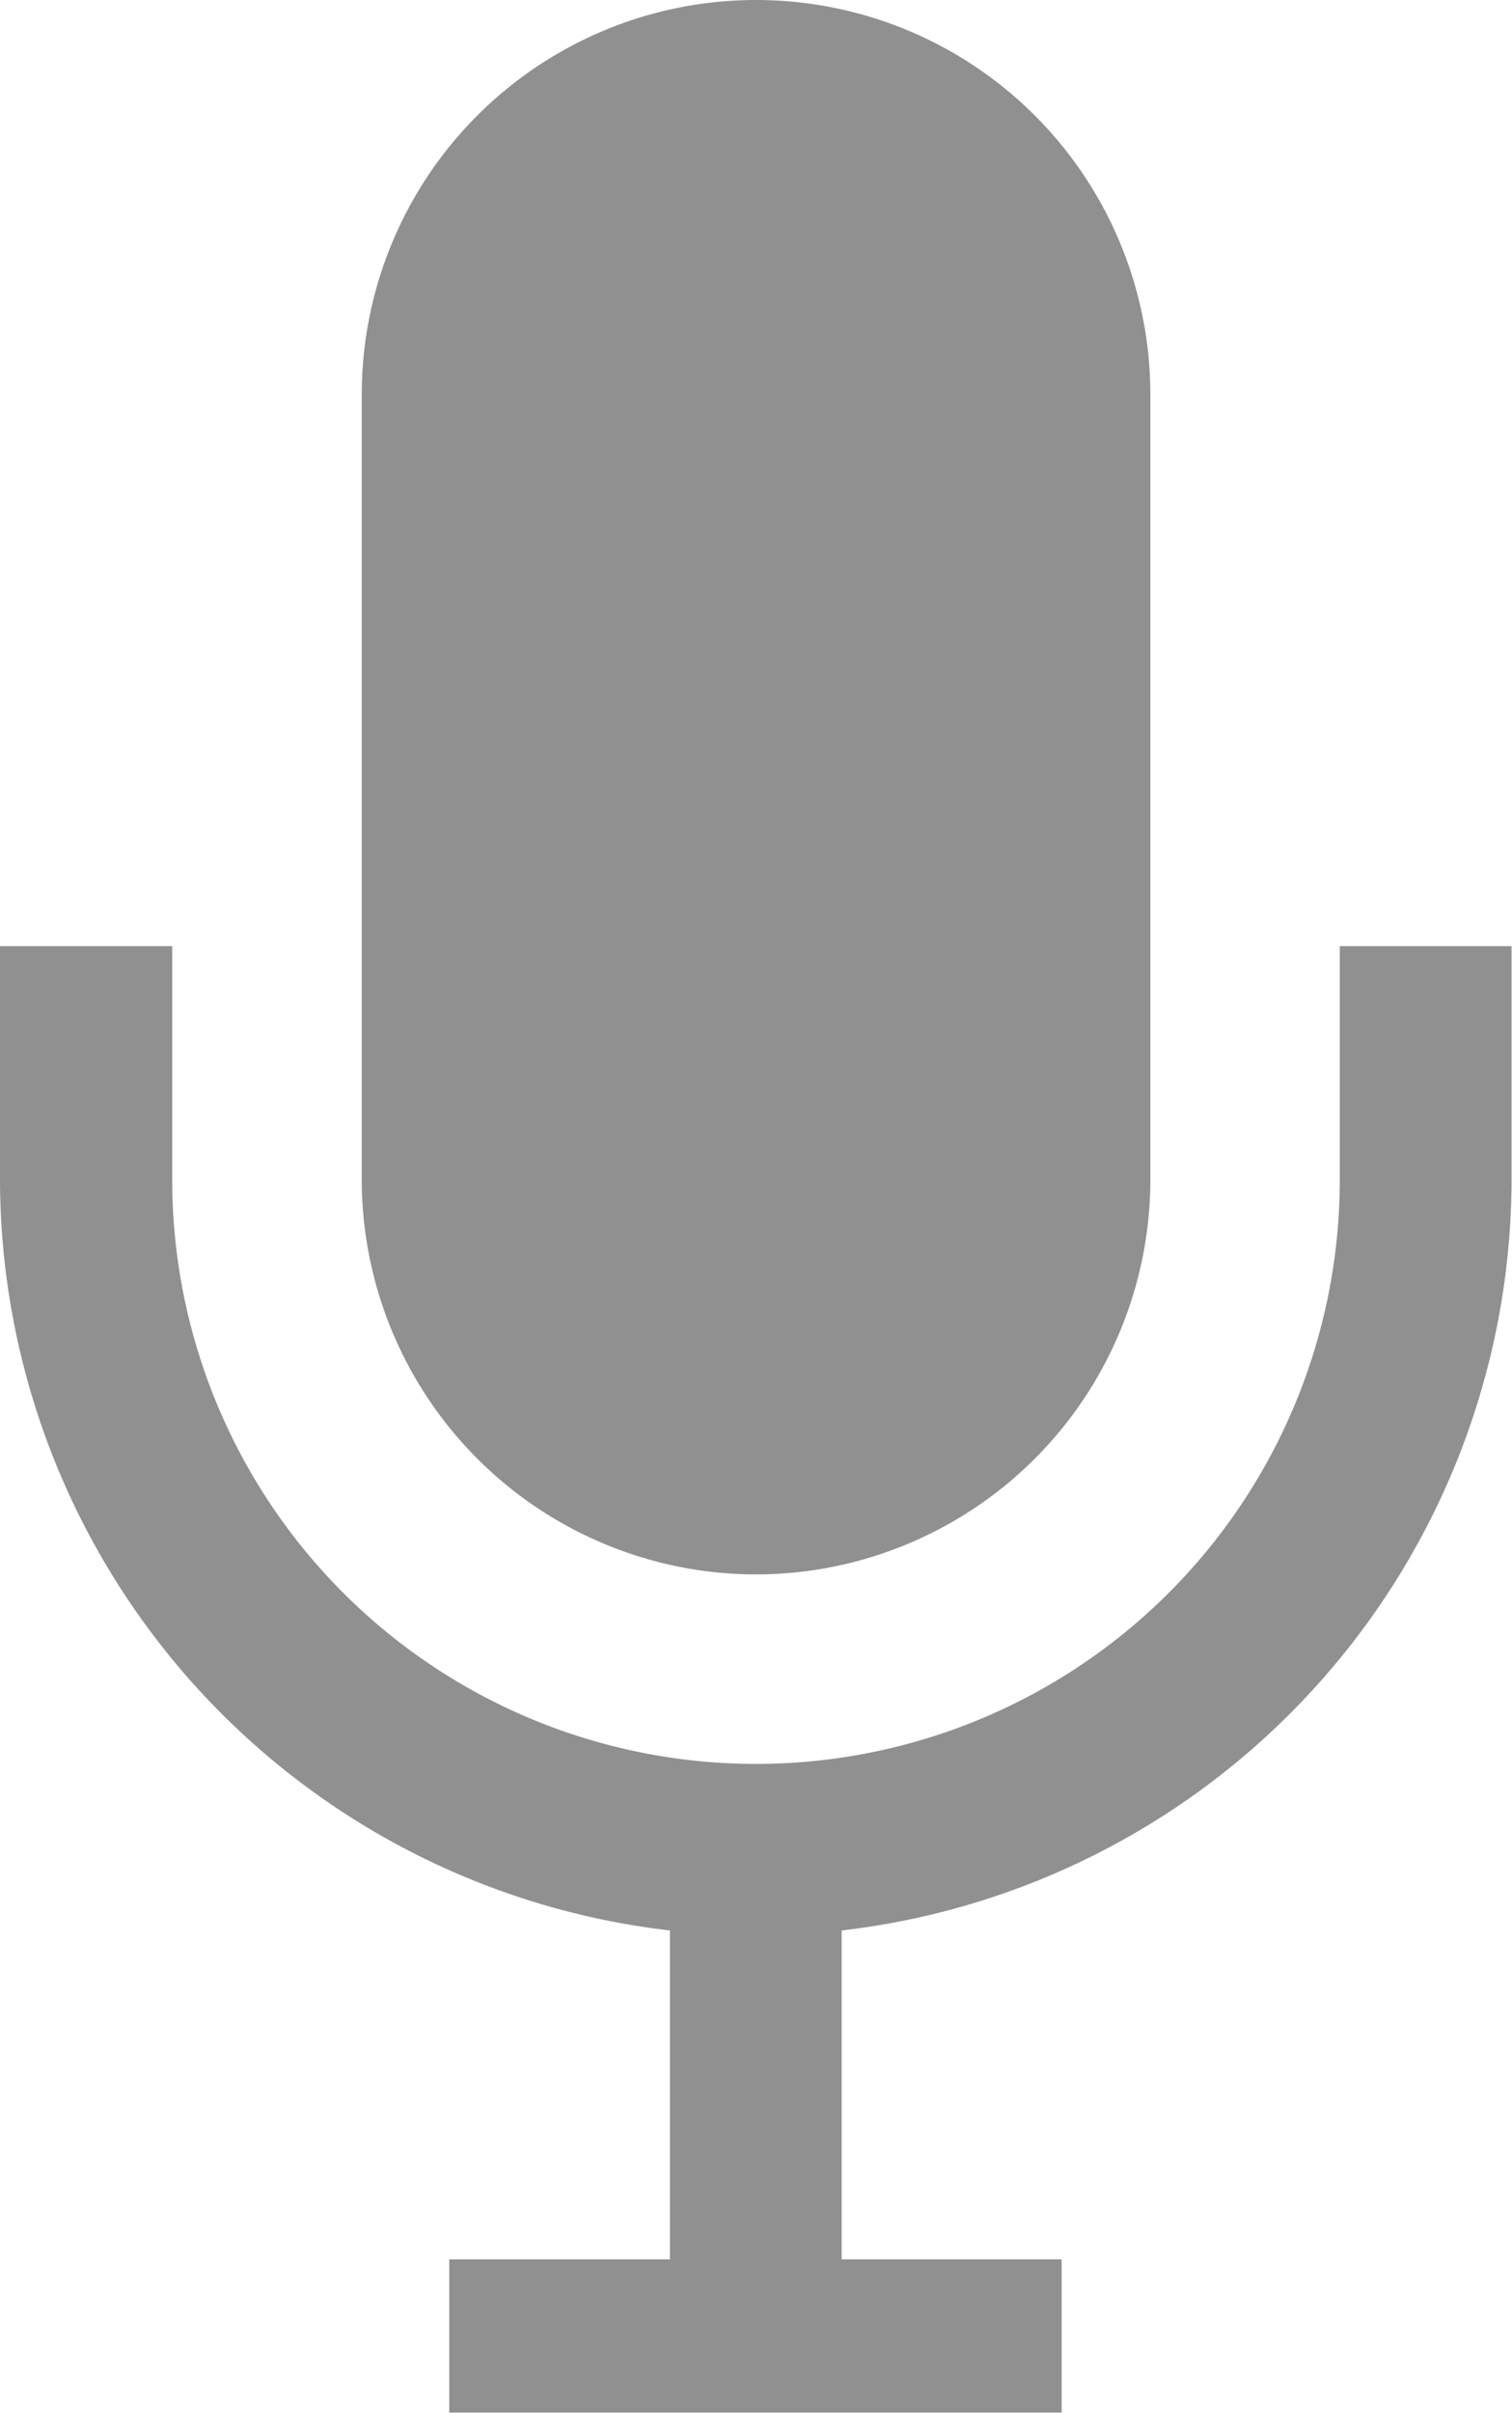
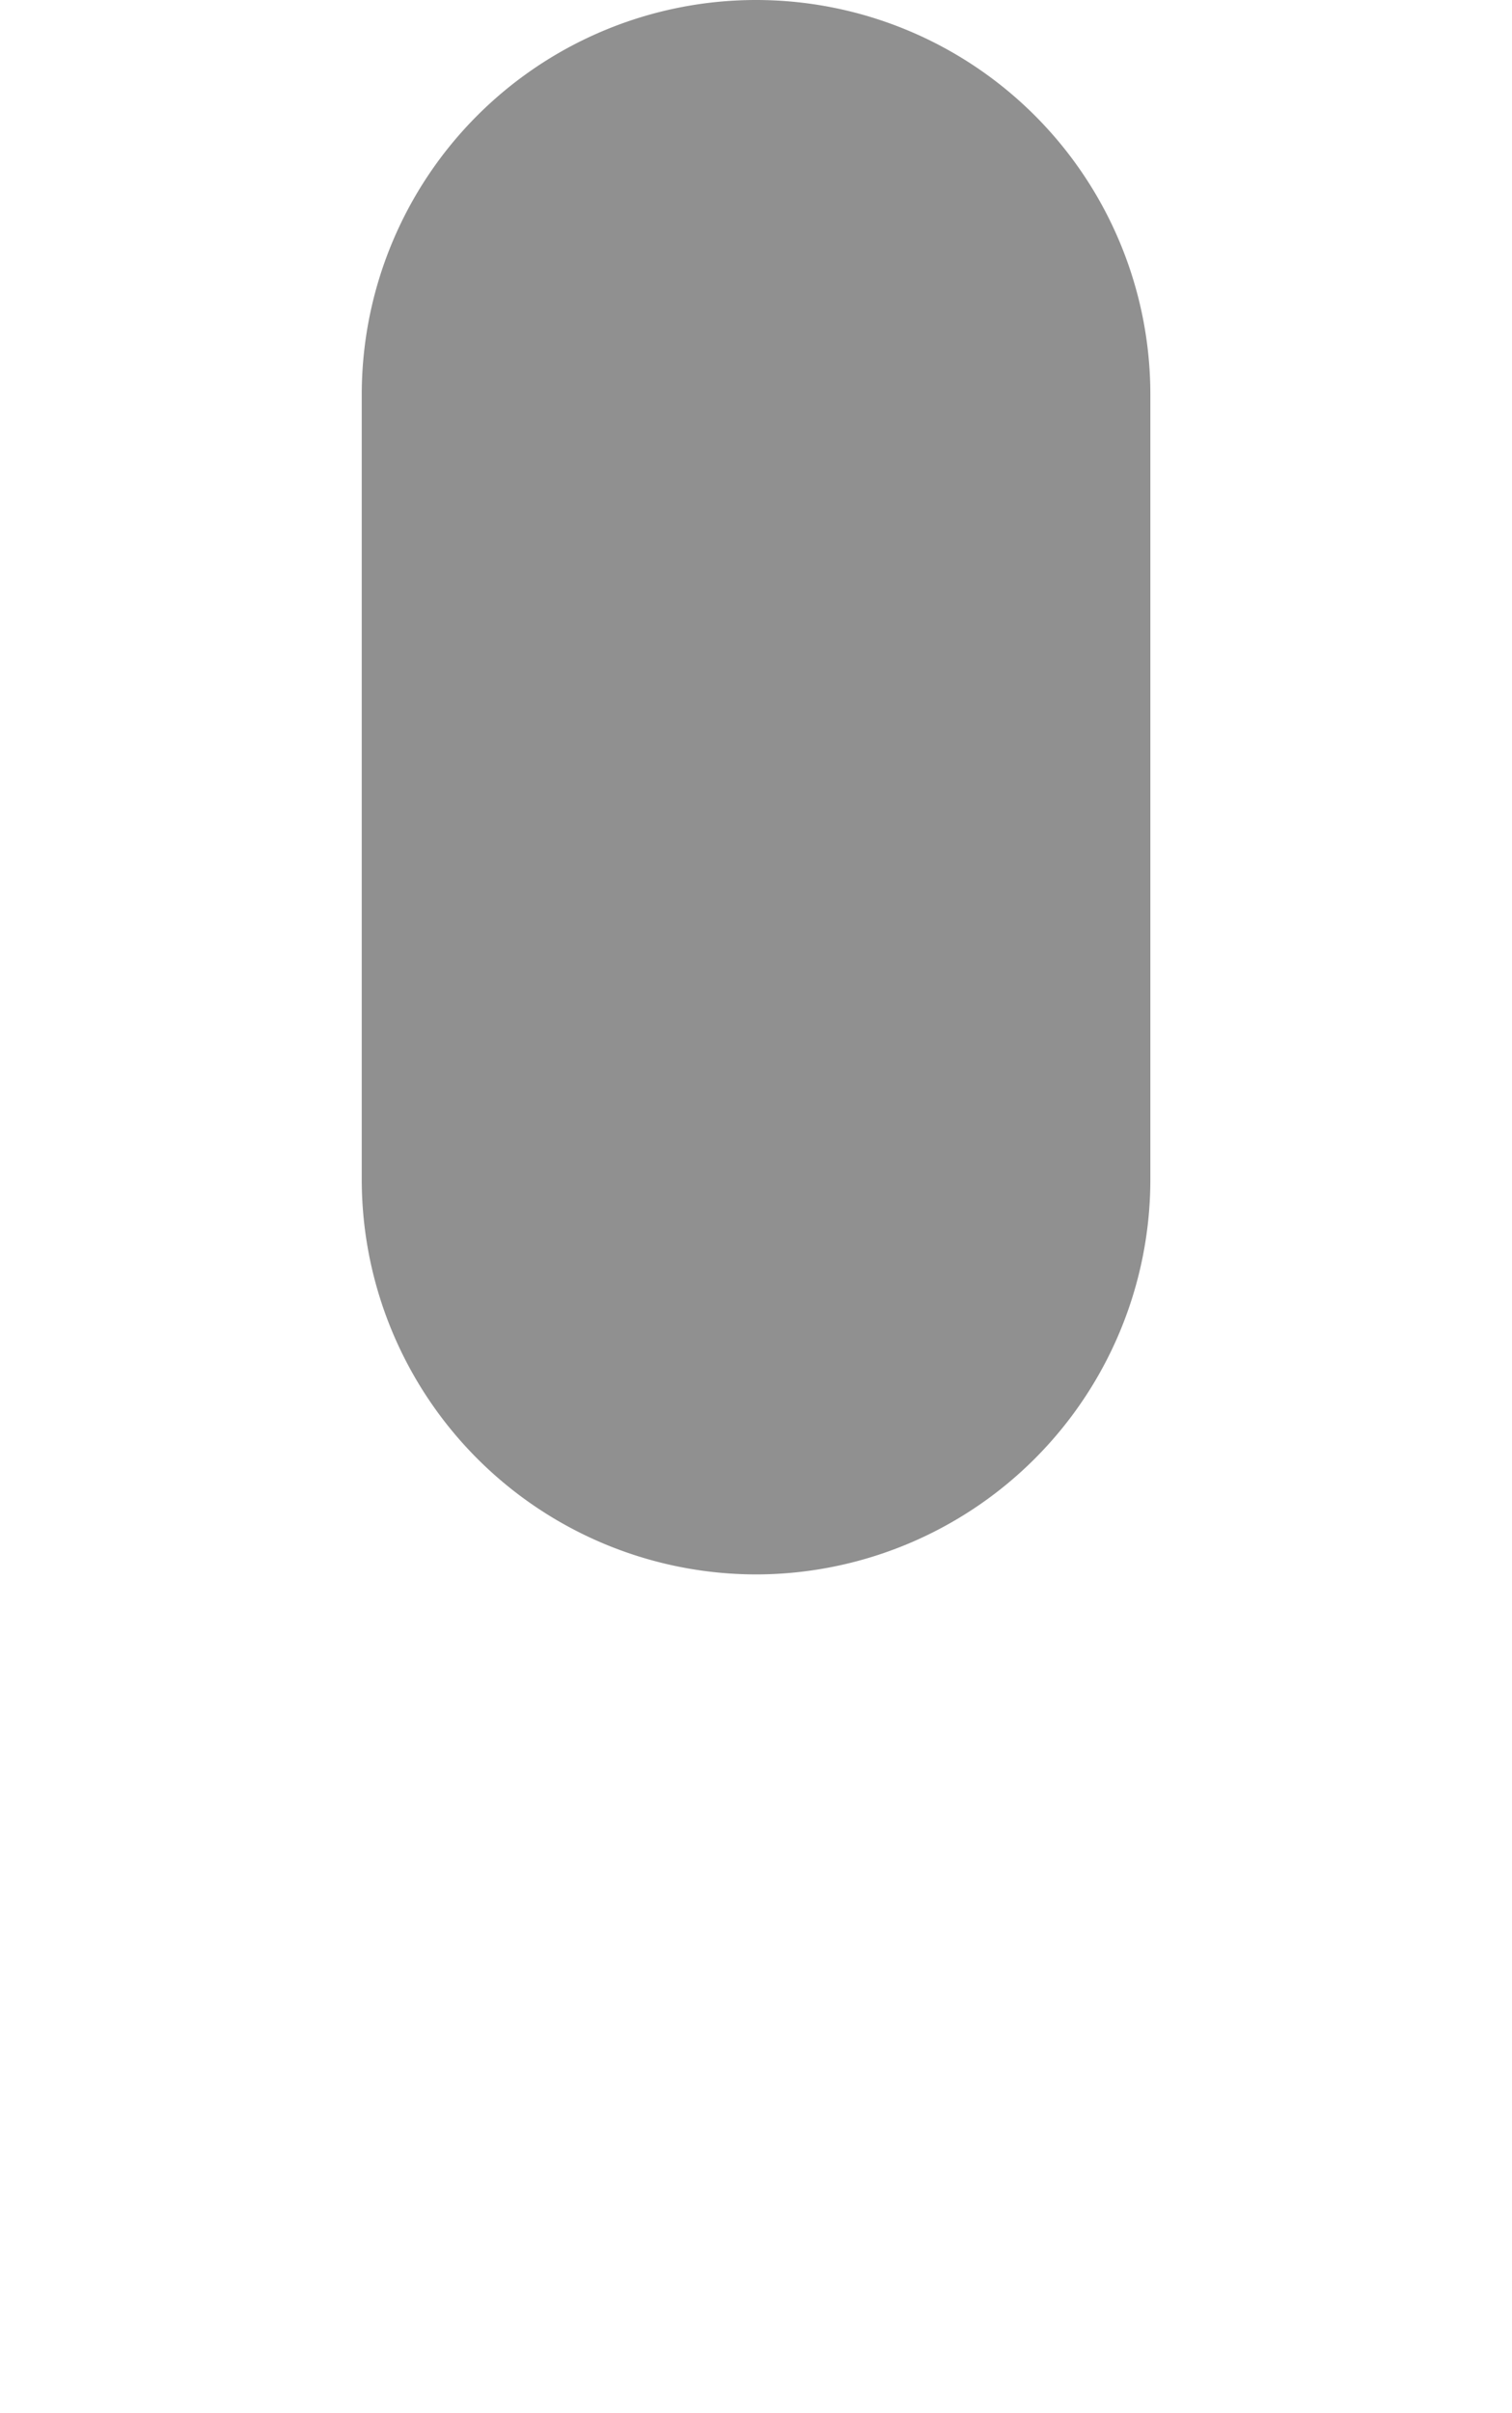
<svg xmlns="http://www.w3.org/2000/svg" width="13.705" height="21.859" viewBox="0 0 13.705 21.859">
  <g id="マイクのアイコンその15" transform="translate(-95.49)">
-     <path id="Path_105792" data-name="Path 105792" d="M107.634,200.743v2.116a5.291,5.291,0,0,1-10.583,0v-2.116H95.49v2.116a6.858,6.858,0,0,0,6.072,6.8v2.979h-2v1.388h5.551v-1.388h-1.994v-2.979a6.858,6.858,0,0,0,6.072-6.8v-2.116Z" transform="translate(0 -192.173)" fill="#909090" />
    <path id="Path_105793" data-name="Path 105793" d="M175.863,14.261a3.578,3.578,0,0,0,3.574-3.574V3.574a3.574,3.574,0,1,0-7.148,0v7.113A3.578,3.578,0,0,0,175.863,14.261Z" transform="translate(-73.52)" fill="#909090" />
  </g>
</svg>